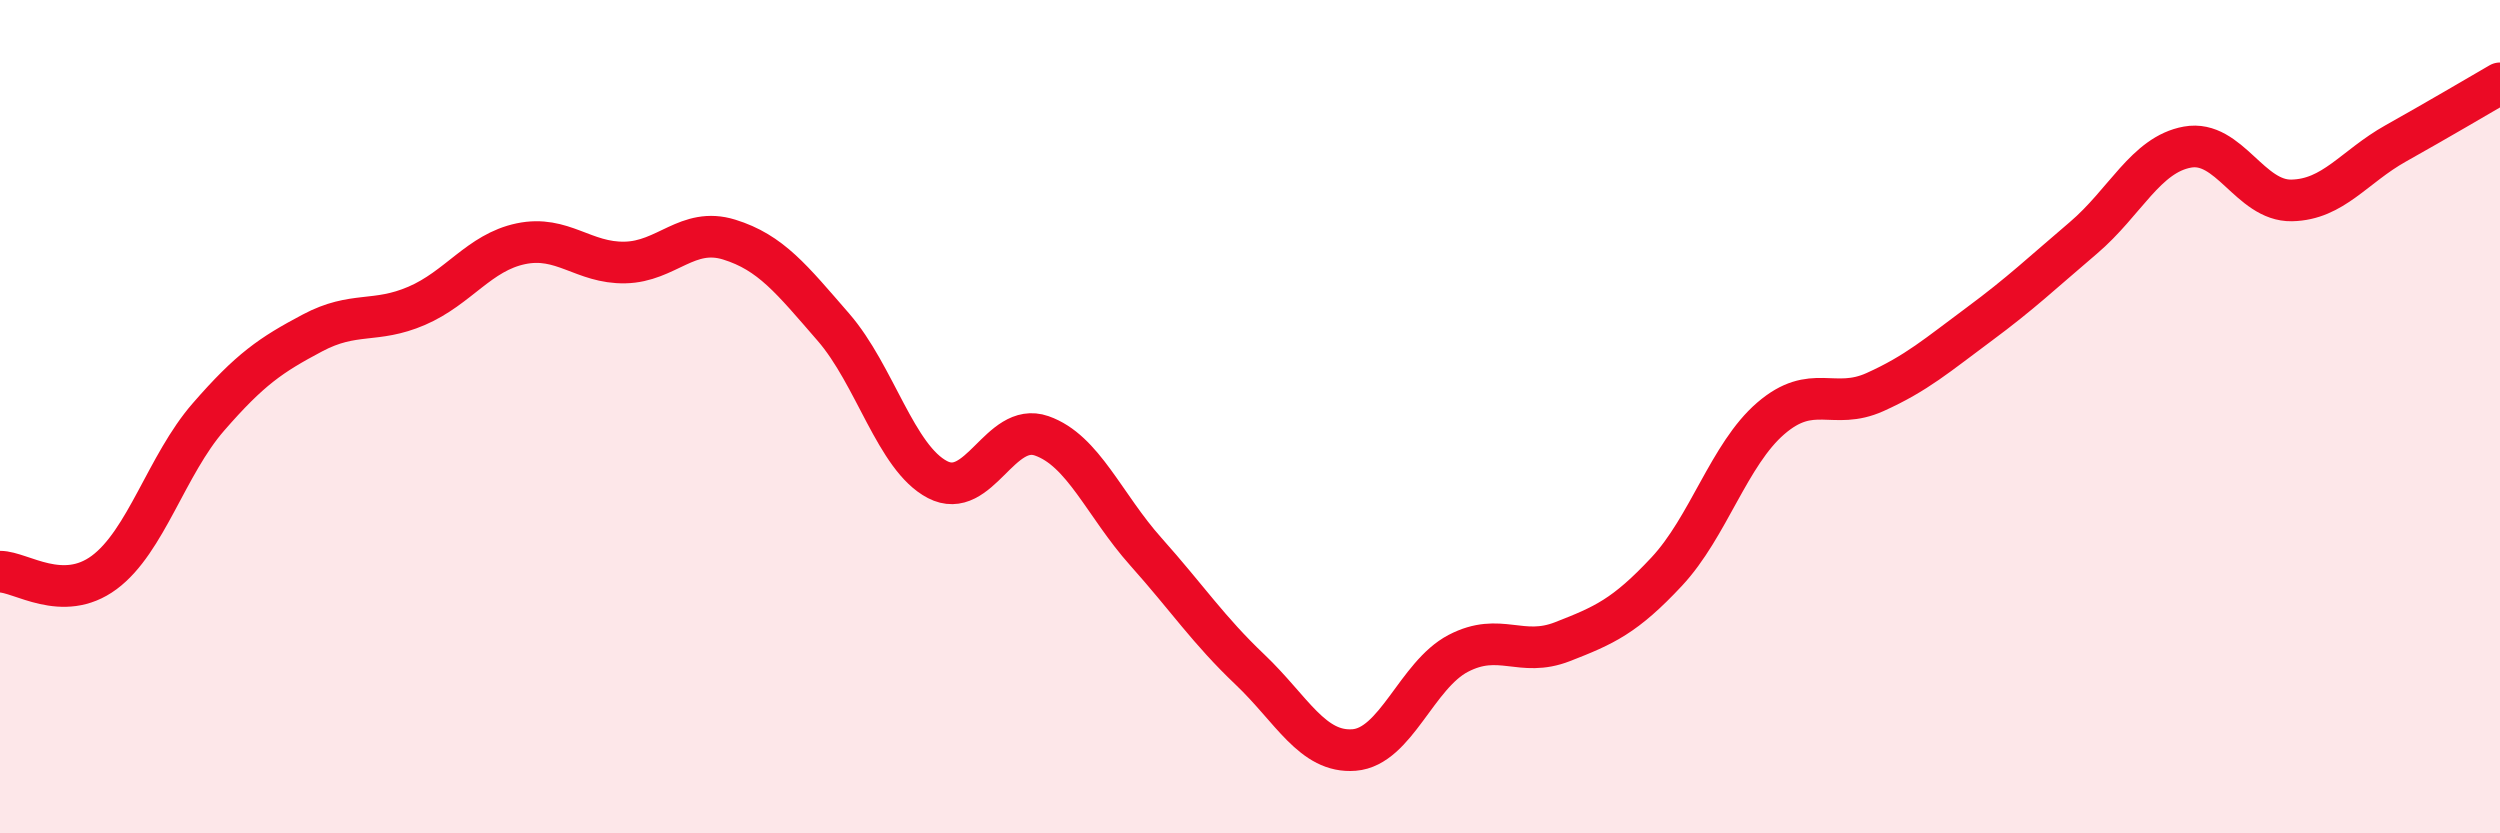
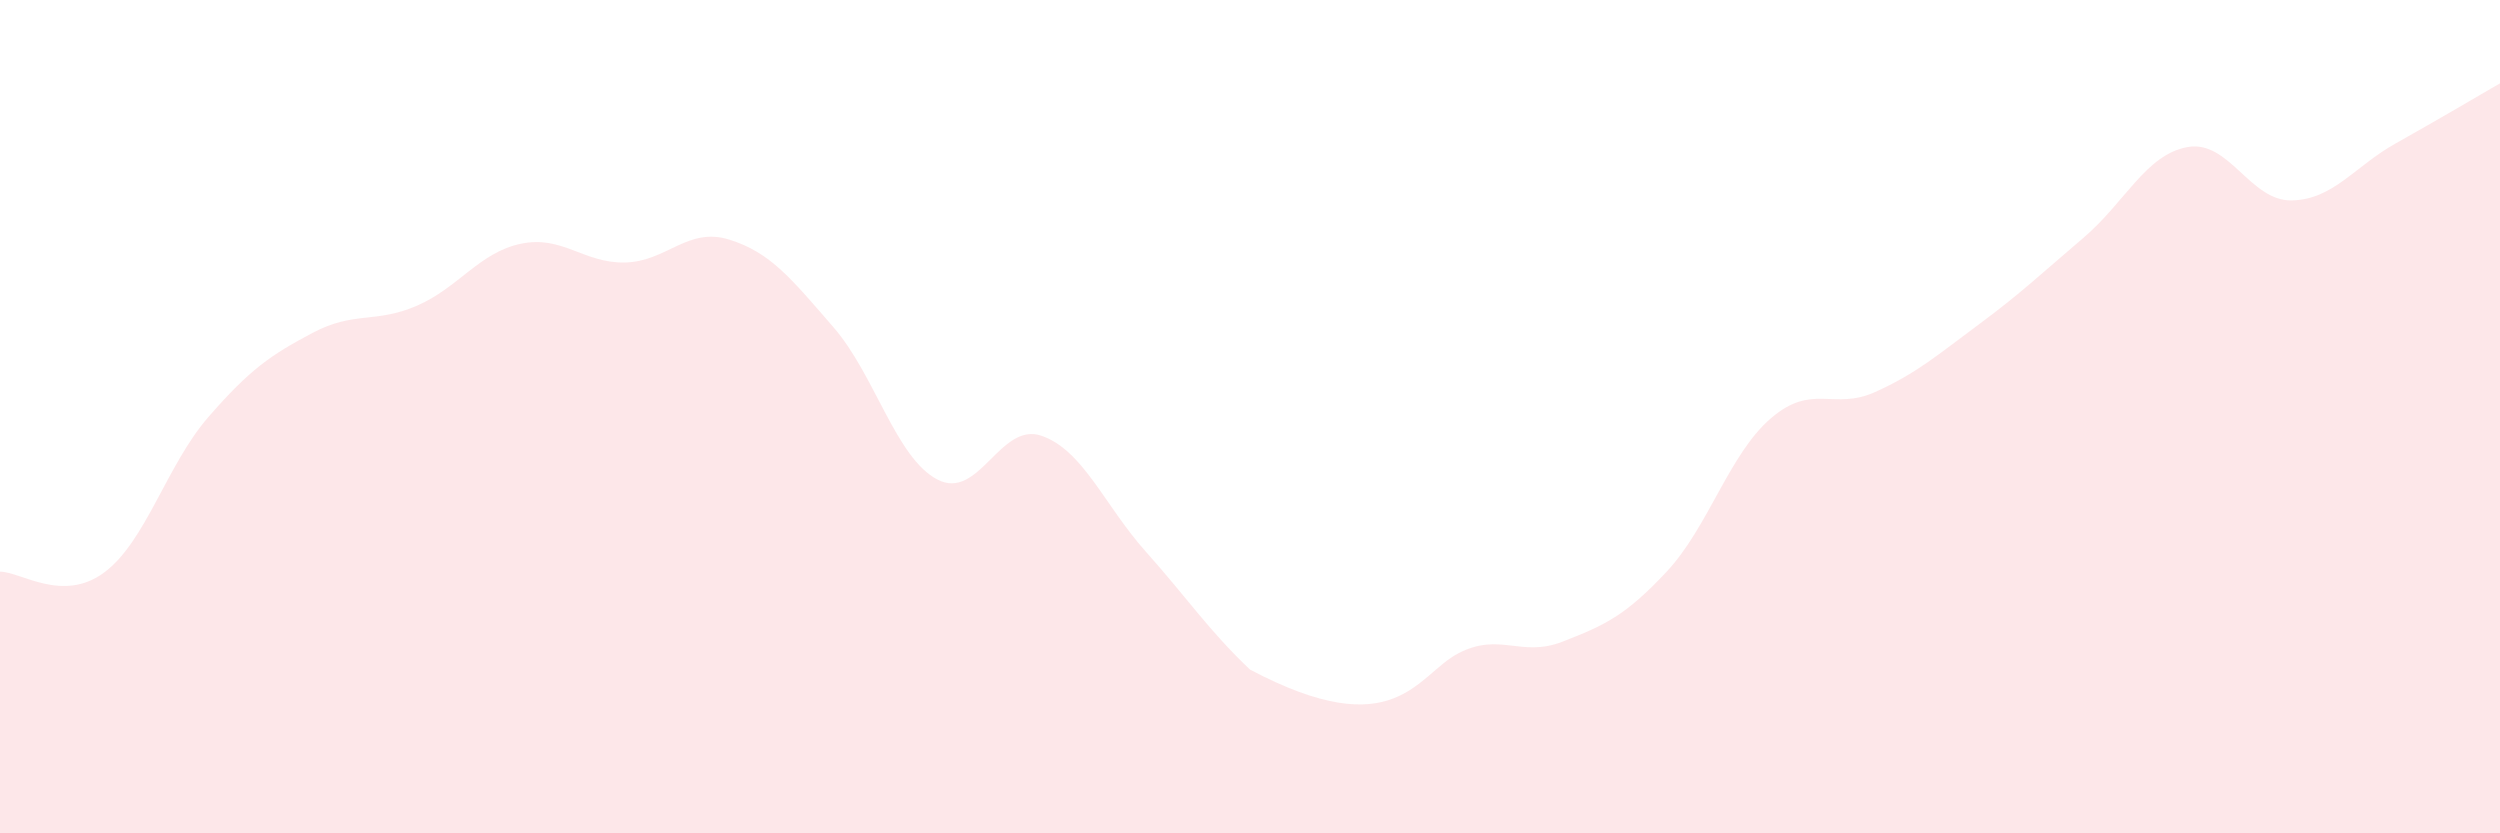
<svg xmlns="http://www.w3.org/2000/svg" width="60" height="20" viewBox="0 0 60 20">
-   <path d="M 0,13.72 C 0.5,13.72 1.5,14.48 2.5,13.74 C 3.5,13 4,11.16 5,10.01 C 6,8.86 6.5,8.52 7.5,7.99 C 8.5,7.46 9,7.77 10,7.34 C 11,6.91 11.5,6.06 12.5,5.85 C 13.5,5.64 14,6.32 15,6.3 C 16,6.28 16.5,5.44 17.5,5.75 C 18.5,6.06 19,6.7 20,7.85 C 21,9 21.5,10.99 22.5,11.51 C 23.5,12.03 24,10.11 25,10.46 C 26,10.81 26.5,12.12 27.5,13.24 C 28.5,14.36 29,15.12 30,16.07 C 31,17.02 31.5,18.08 32.5,18 C 33.5,17.92 34,16.2 35,15.68 C 36,15.16 36.5,15.79 37.5,15.4 C 38.5,15.01 39,14.79 40,13.72 C 41,12.65 41.5,10.9 42.5,10.04 C 43.5,9.18 44,9.86 45,9.41 C 46,8.96 46.5,8.52 47.5,7.78 C 48.5,7.04 49,6.56 50,5.71 C 51,4.86 51.5,3.71 52.5,3.53 C 53.5,3.35 54,4.83 55,4.81 C 56,4.79 56.5,4 57.5,3.44 C 58.5,2.88 59.5,2.29 60,2L60 20L0 20Z" fill="#EB0A25" opacity="0.1" stroke-linecap="round" stroke-linejoin="round" />
-   <path d="M 0,13.72 C 0.5,13.72 1.5,14.48 2.5,13.74 C 3.5,13 4,11.16 5,10.01 C 6,8.86 6.5,8.52 7.5,7.99 C 8.5,7.46 9,7.77 10,7.34 C 11,6.91 11.5,6.06 12.5,5.85 C 13.5,5.64 14,6.32 15,6.3 C 16,6.28 16.5,5.44 17.5,5.75 C 18.5,6.06 19,6.7 20,7.85 C 21,9 21.5,10.99 22.5,11.51 C 23.5,12.03 24,10.11 25,10.46 C 26,10.81 26.5,12.12 27.5,13.24 C 28.5,14.36 29,15.12 30,16.07 C 31,17.02 31.5,18.08 32.5,18 C 33.5,17.92 34,16.2 35,15.68 C 36,15.16 36.5,15.79 37.5,15.4 C 38.5,15.01 39,14.79 40,13.72 C 41,12.65 41.5,10.9 42.5,10.04 C 43.5,9.18 44,9.86 45,9.41 C 46,8.96 46.5,8.52 47.5,7.78 C 48.5,7.04 49,6.56 50,5.71 C 51,4.86 51.5,3.71 52.5,3.53 C 53.5,3.35 54,4.83 55,4.81 C 56,4.79 56.5,4 57.5,3.44 C 58.5,2.88 59.5,2.29 60,2" stroke="#EB0A25" stroke-width="1" fill="none" stroke-linecap="round" stroke-linejoin="round" />
+   <path d="M 0,13.72 C 0.5,13.72 1.5,14.48 2.5,13.74 C 3.5,13 4,11.16 5,10.01 C 6,8.86 6.5,8.52 7.5,7.99 C 8.5,7.46 9,7.77 10,7.34 C 11,6.91 11.5,6.06 12.5,5.85 C 13.5,5.64 14,6.32 15,6.3 C 16,6.28 16.5,5.44 17.5,5.75 C 18.5,6.06 19,6.7 20,7.85 C 21,9 21.5,10.99 22.5,11.51 C 23.5,12.03 24,10.11 25,10.46 C 26,10.81 26.5,12.12 27.5,13.24 C 28.5,14.36 29,15.12 30,16.07 C 33.5,17.92 34,16.2 35,15.68 C 36,15.16 36.5,15.79 37.5,15.4 C 38.5,15.01 39,14.79 40,13.72 C 41,12.65 41.5,10.9 42.5,10.04 C 43.5,9.18 44,9.86 45,9.41 C 46,8.96 46.5,8.52 47.5,7.78 C 48.5,7.04 49,6.56 50,5.71 C 51,4.86 51.5,3.71 52.5,3.53 C 53.5,3.35 54,4.83 55,4.81 C 56,4.79 56.5,4 57.5,3.44 C 58.5,2.88 59.5,2.29 60,2L60 20L0 20Z" fill="#EB0A25" opacity="0.1" stroke-linecap="round" stroke-linejoin="round" />
</svg>